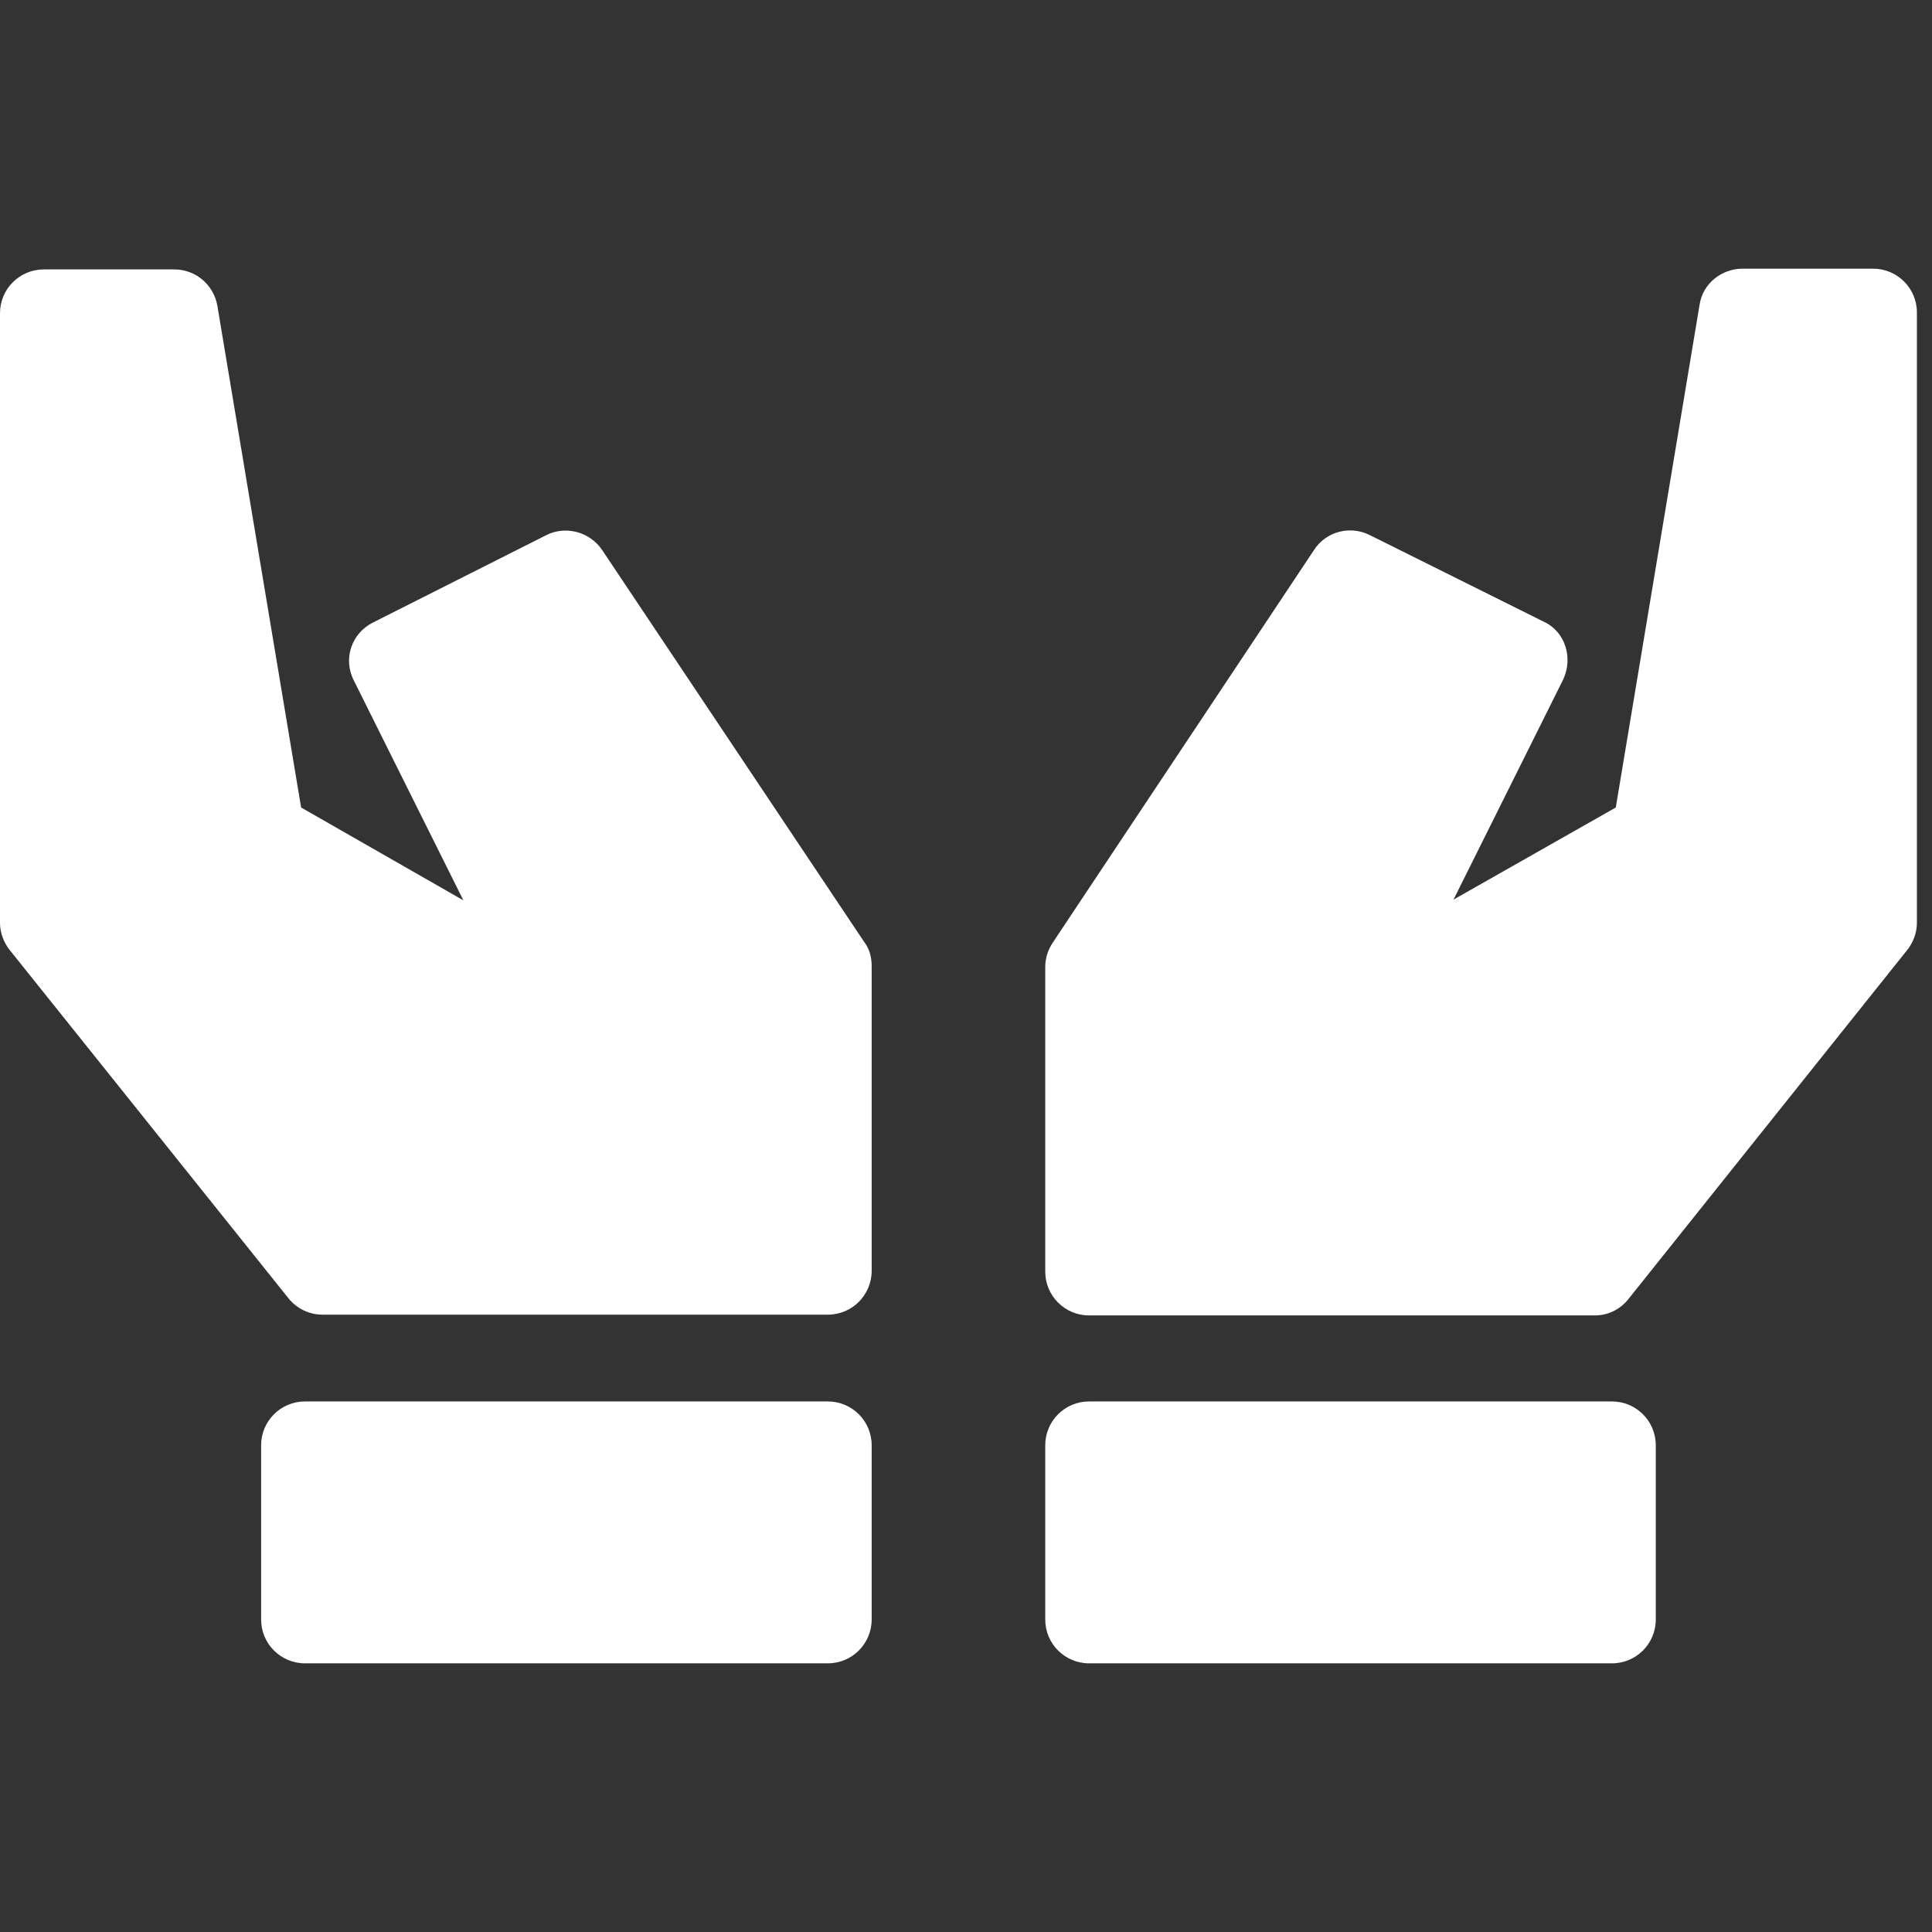
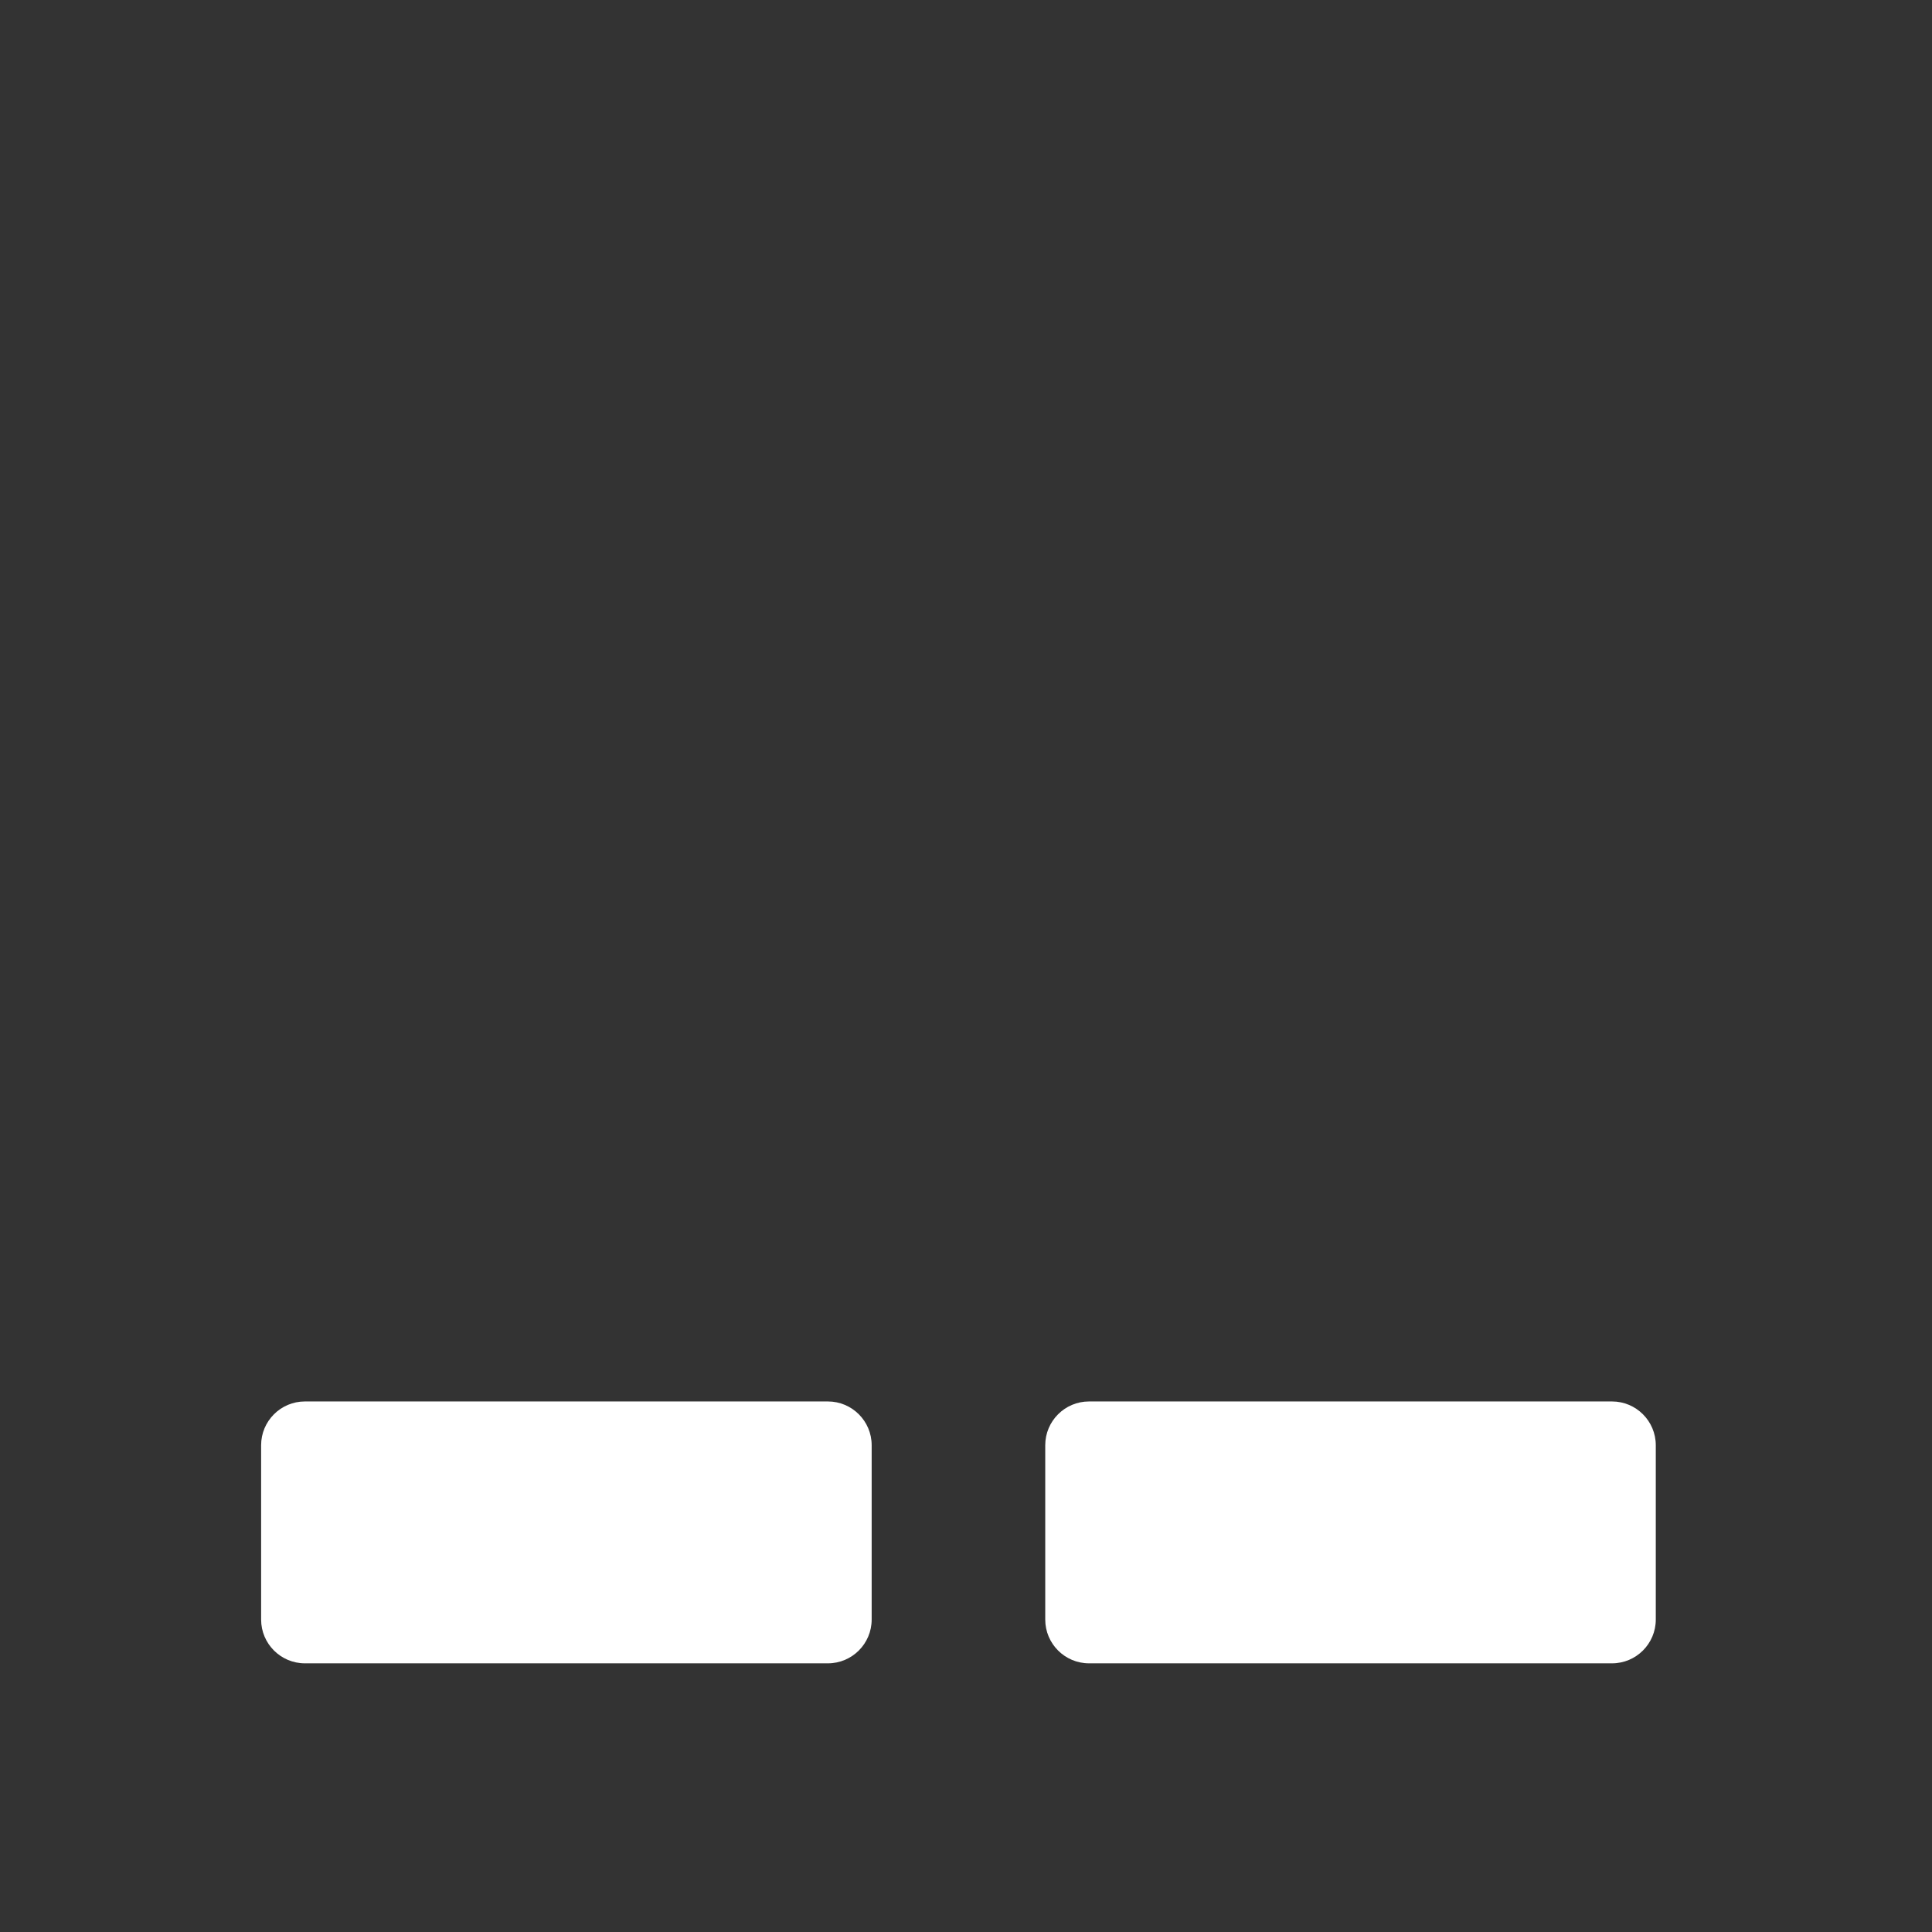
<svg xmlns="http://www.w3.org/2000/svg" version="1.1" id="Capa_1" x="0px" y="0px" viewBox="0 0 256 256" style="enable-background:new 0 0 256 256;" xml:space="preserve">
  <rect x="0" y="0" width="256" height="256" fill="#333333" stroke="none" />
  <style type="text/css">
	.st0{fill:#FFFFFF;}
</style>
  <g id="Capa_1_1_">
</g>
  <g>
-     <path class="st0" d="M79.8,72.9c-1.6-2.4-4.8-3.3-7.4-2L49.4,82.5c-2.8,1.4-4,4.8-2.5,7.7l14.5,29.1L39.9,107L28.8,40.5   c-0.5-2.8-2.9-4.8-5.7-4.8H5.8c-3.2,0-5.8,2.6-5.8,5.8v80.8c0,1.3,0.5,2.6,1.3,3.6L38.2,172c1.1,1.4,2.8,2.2,4.5,2.2h67   c3.2,0,5.8-2.6,5.8-5.8V128c0-1.2-0.3-2.3-1-3.2L79.8,72.9z" />
    <path class="st0" d="M109.7,185.7H40.4c-3.2,0-5.8,2.6-5.8,5.8v23.1c0,3.2,2.6,5.8,5.8,5.8h69.3c3.2,0,5.8-2.6,5.8-5.8v-23.1   C115.5,188.3,112.9,185.7,109.7,185.7z" />
-     <path class="st0" d="M248.2,35.6h-17.3c-2.8,0-5.3,2-5.7,4.8L214.1,107l-21.5,12.2l14.5-29.1c1.4-2.9,0.3-6.4-2.5-7.7l-23.1-11.5   c-2.6-1.3-5.8-0.5-7.4,2l-34.6,52c-0.6,0.9-1,2-1,3.2v40.4c0,3.2,2.6,5.8,5.8,5.8h67c1.8,0,3.4-0.8,4.5-2.2l36.9-46.2   c0.8-1,1.3-2.3,1.3-3.6V41.4C254,38.2,251.4,35.6,248.2,35.6z" />
    <path class="st0" d="M213.6,185.7h-69.3c-3.2,0-5.8,2.6-5.8,5.8v23.1c0,3.2,2.6,5.8,5.8,5.8h69.3c3.2,0,5.8-2.6,5.8-5.8v-23.1   C219.4,188.3,216.8,185.7,213.6,185.7z" />
  </g>
</svg>